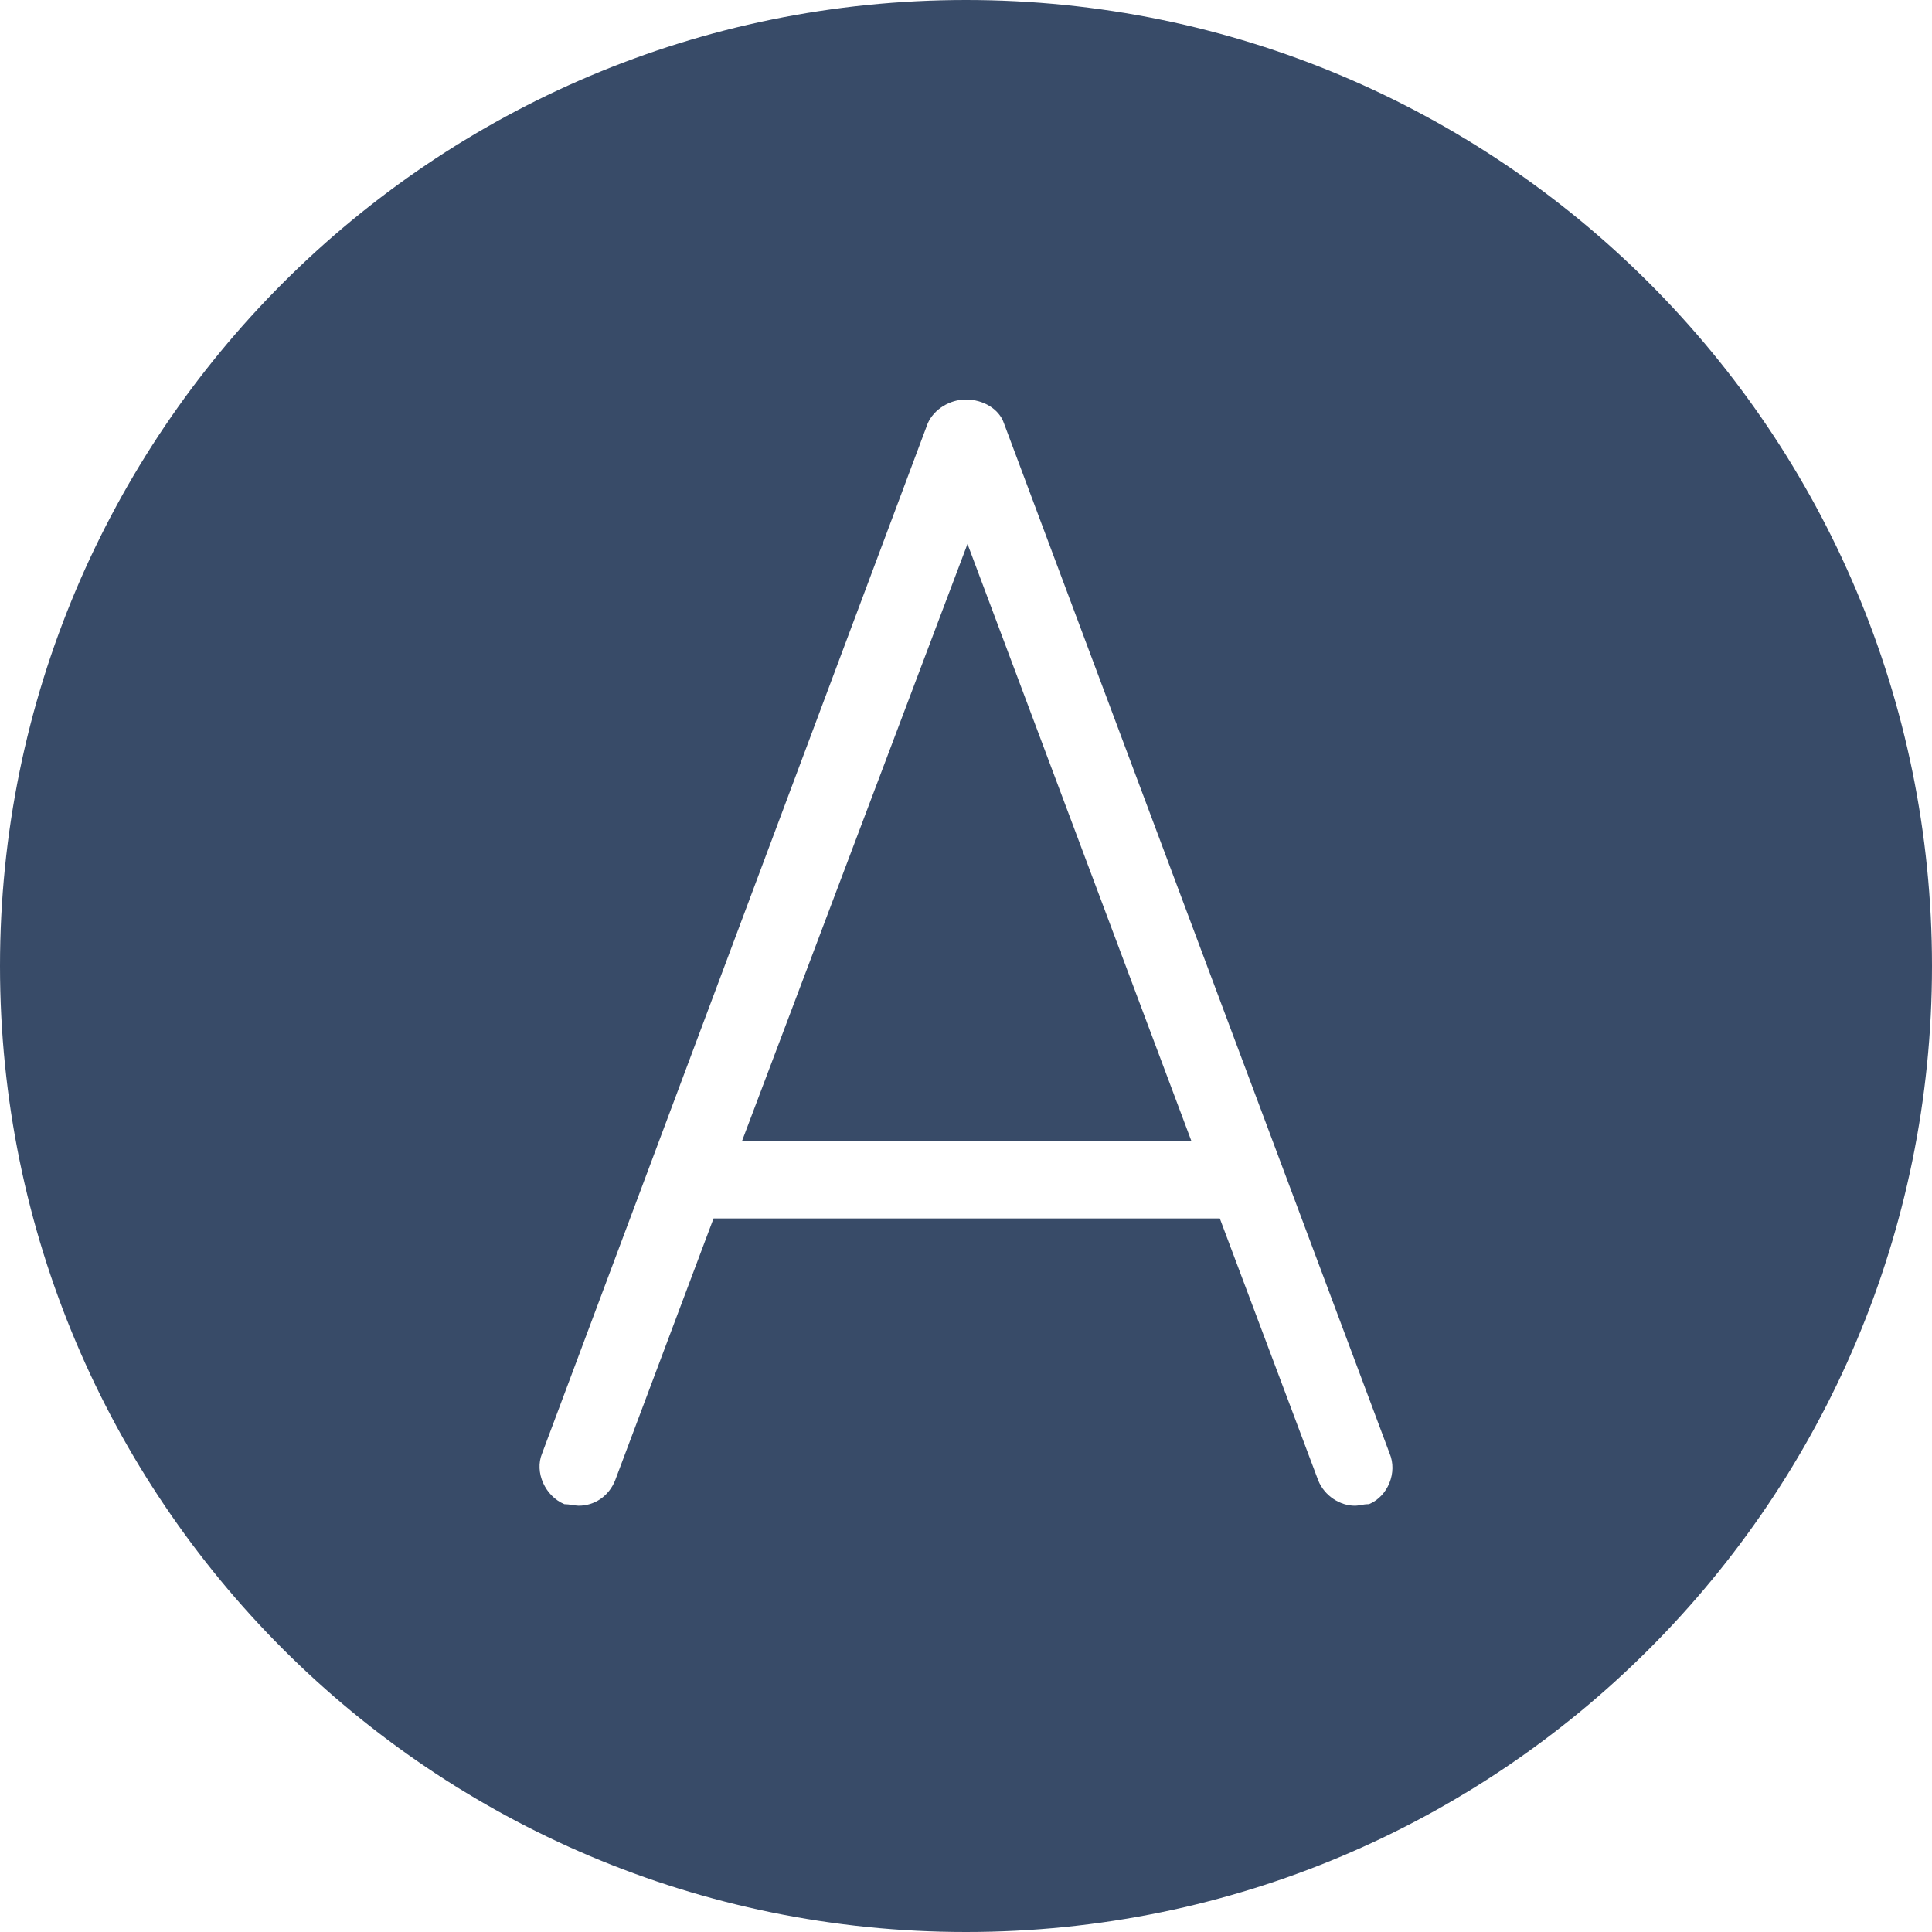
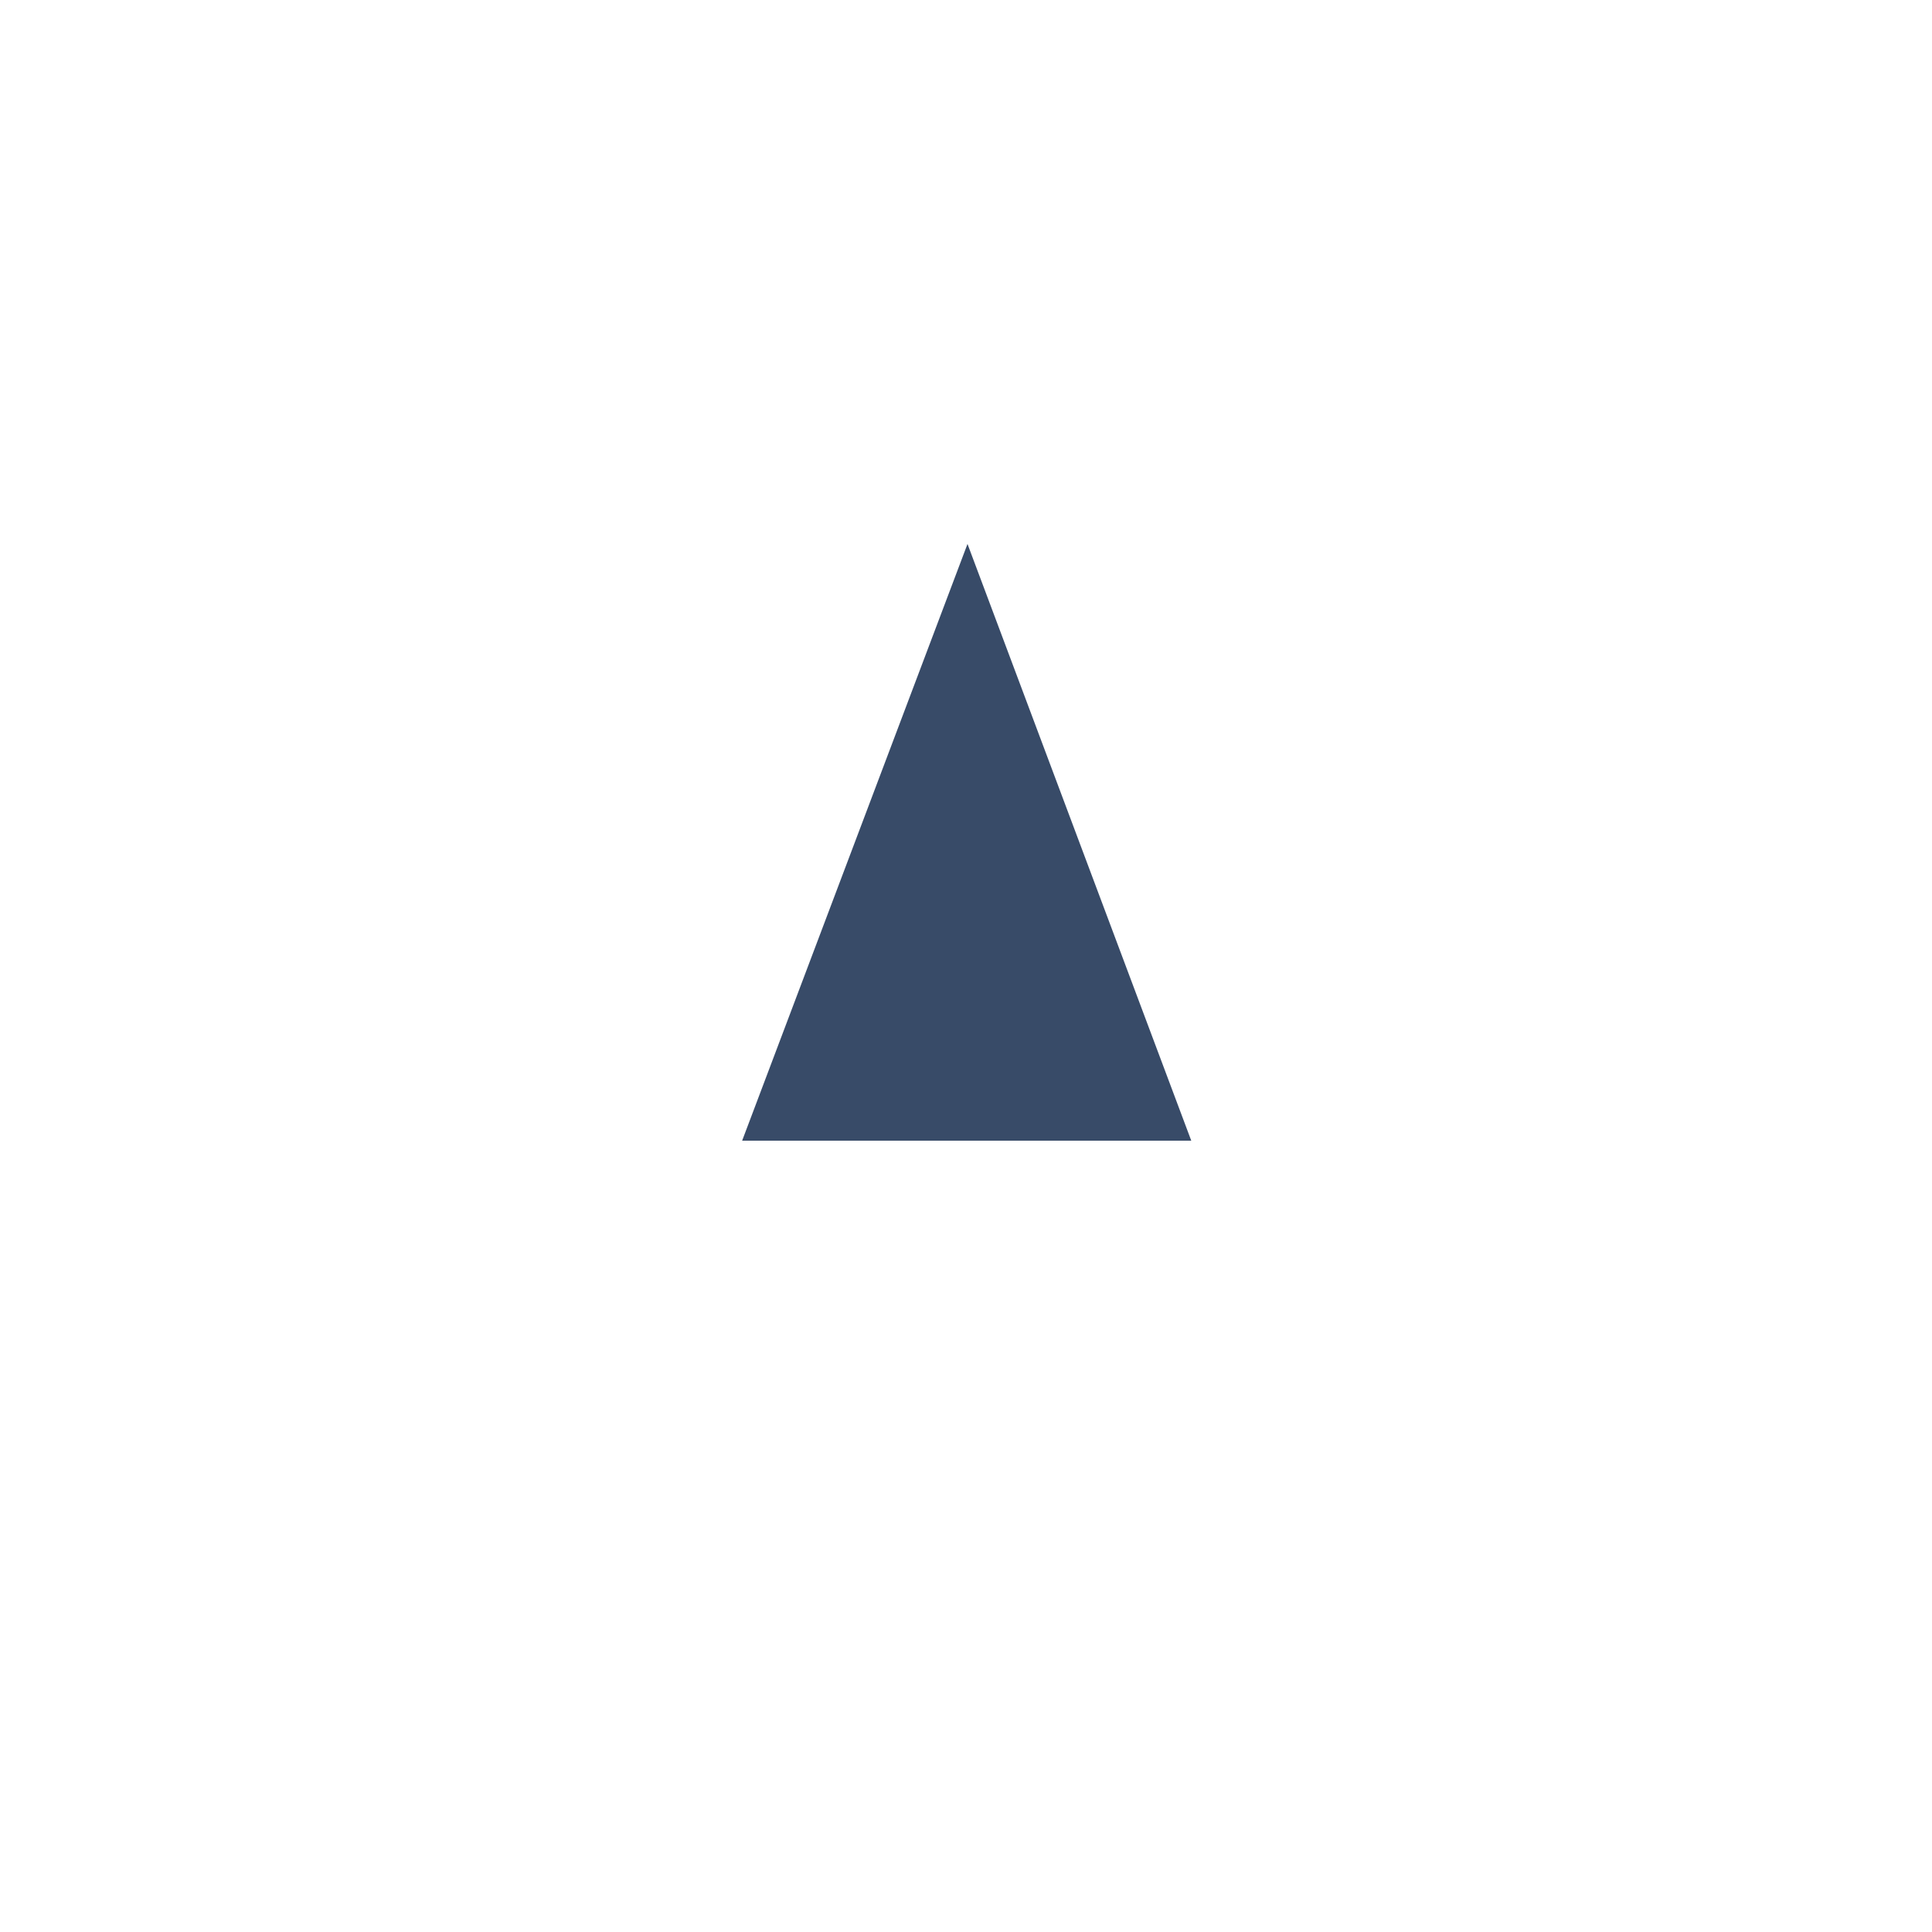
<svg xmlns="http://www.w3.org/2000/svg" version="1.1" id="Ebene_1" x="0px" y="0px" width="40px" height="40px" viewBox="0 0 40 40" enable-background="new 0 0 40 40" xml:space="preserve">
  <g>
    <polygon fill="#384b68" points="15.365,23.617 24.664,23.617 20.031,11.262  " />
-     <path fill="#384b68" d="M20,0C8.955,0,0,8.955,0,20c0,11.046,8.955,20,20,20c11.046,0,20-8.954,20-20C40,8.955,31.046,0,20,0z    M28.344,31.142c-0.132,0-0.197,0.032-0.296,0.032c-0.296,0-0.624-0.196-0.756-0.525l-2.037-5.422H14.773l-2.037,5.422   c-0.132,0.329-0.427,0.525-0.756,0.525c-0.066,0-0.197-0.032-0.296-0.032c-0.394-0.164-0.624-0.657-0.46-1.052l7.984-21.325   c0.131-0.296,0.46-0.493,0.789-0.493c0.362,0,0.69,0.197,0.789,0.493l7.984,21.325C28.936,30.484,28.738,30.978,28.344,31.142z" />
  </g>
</svg>